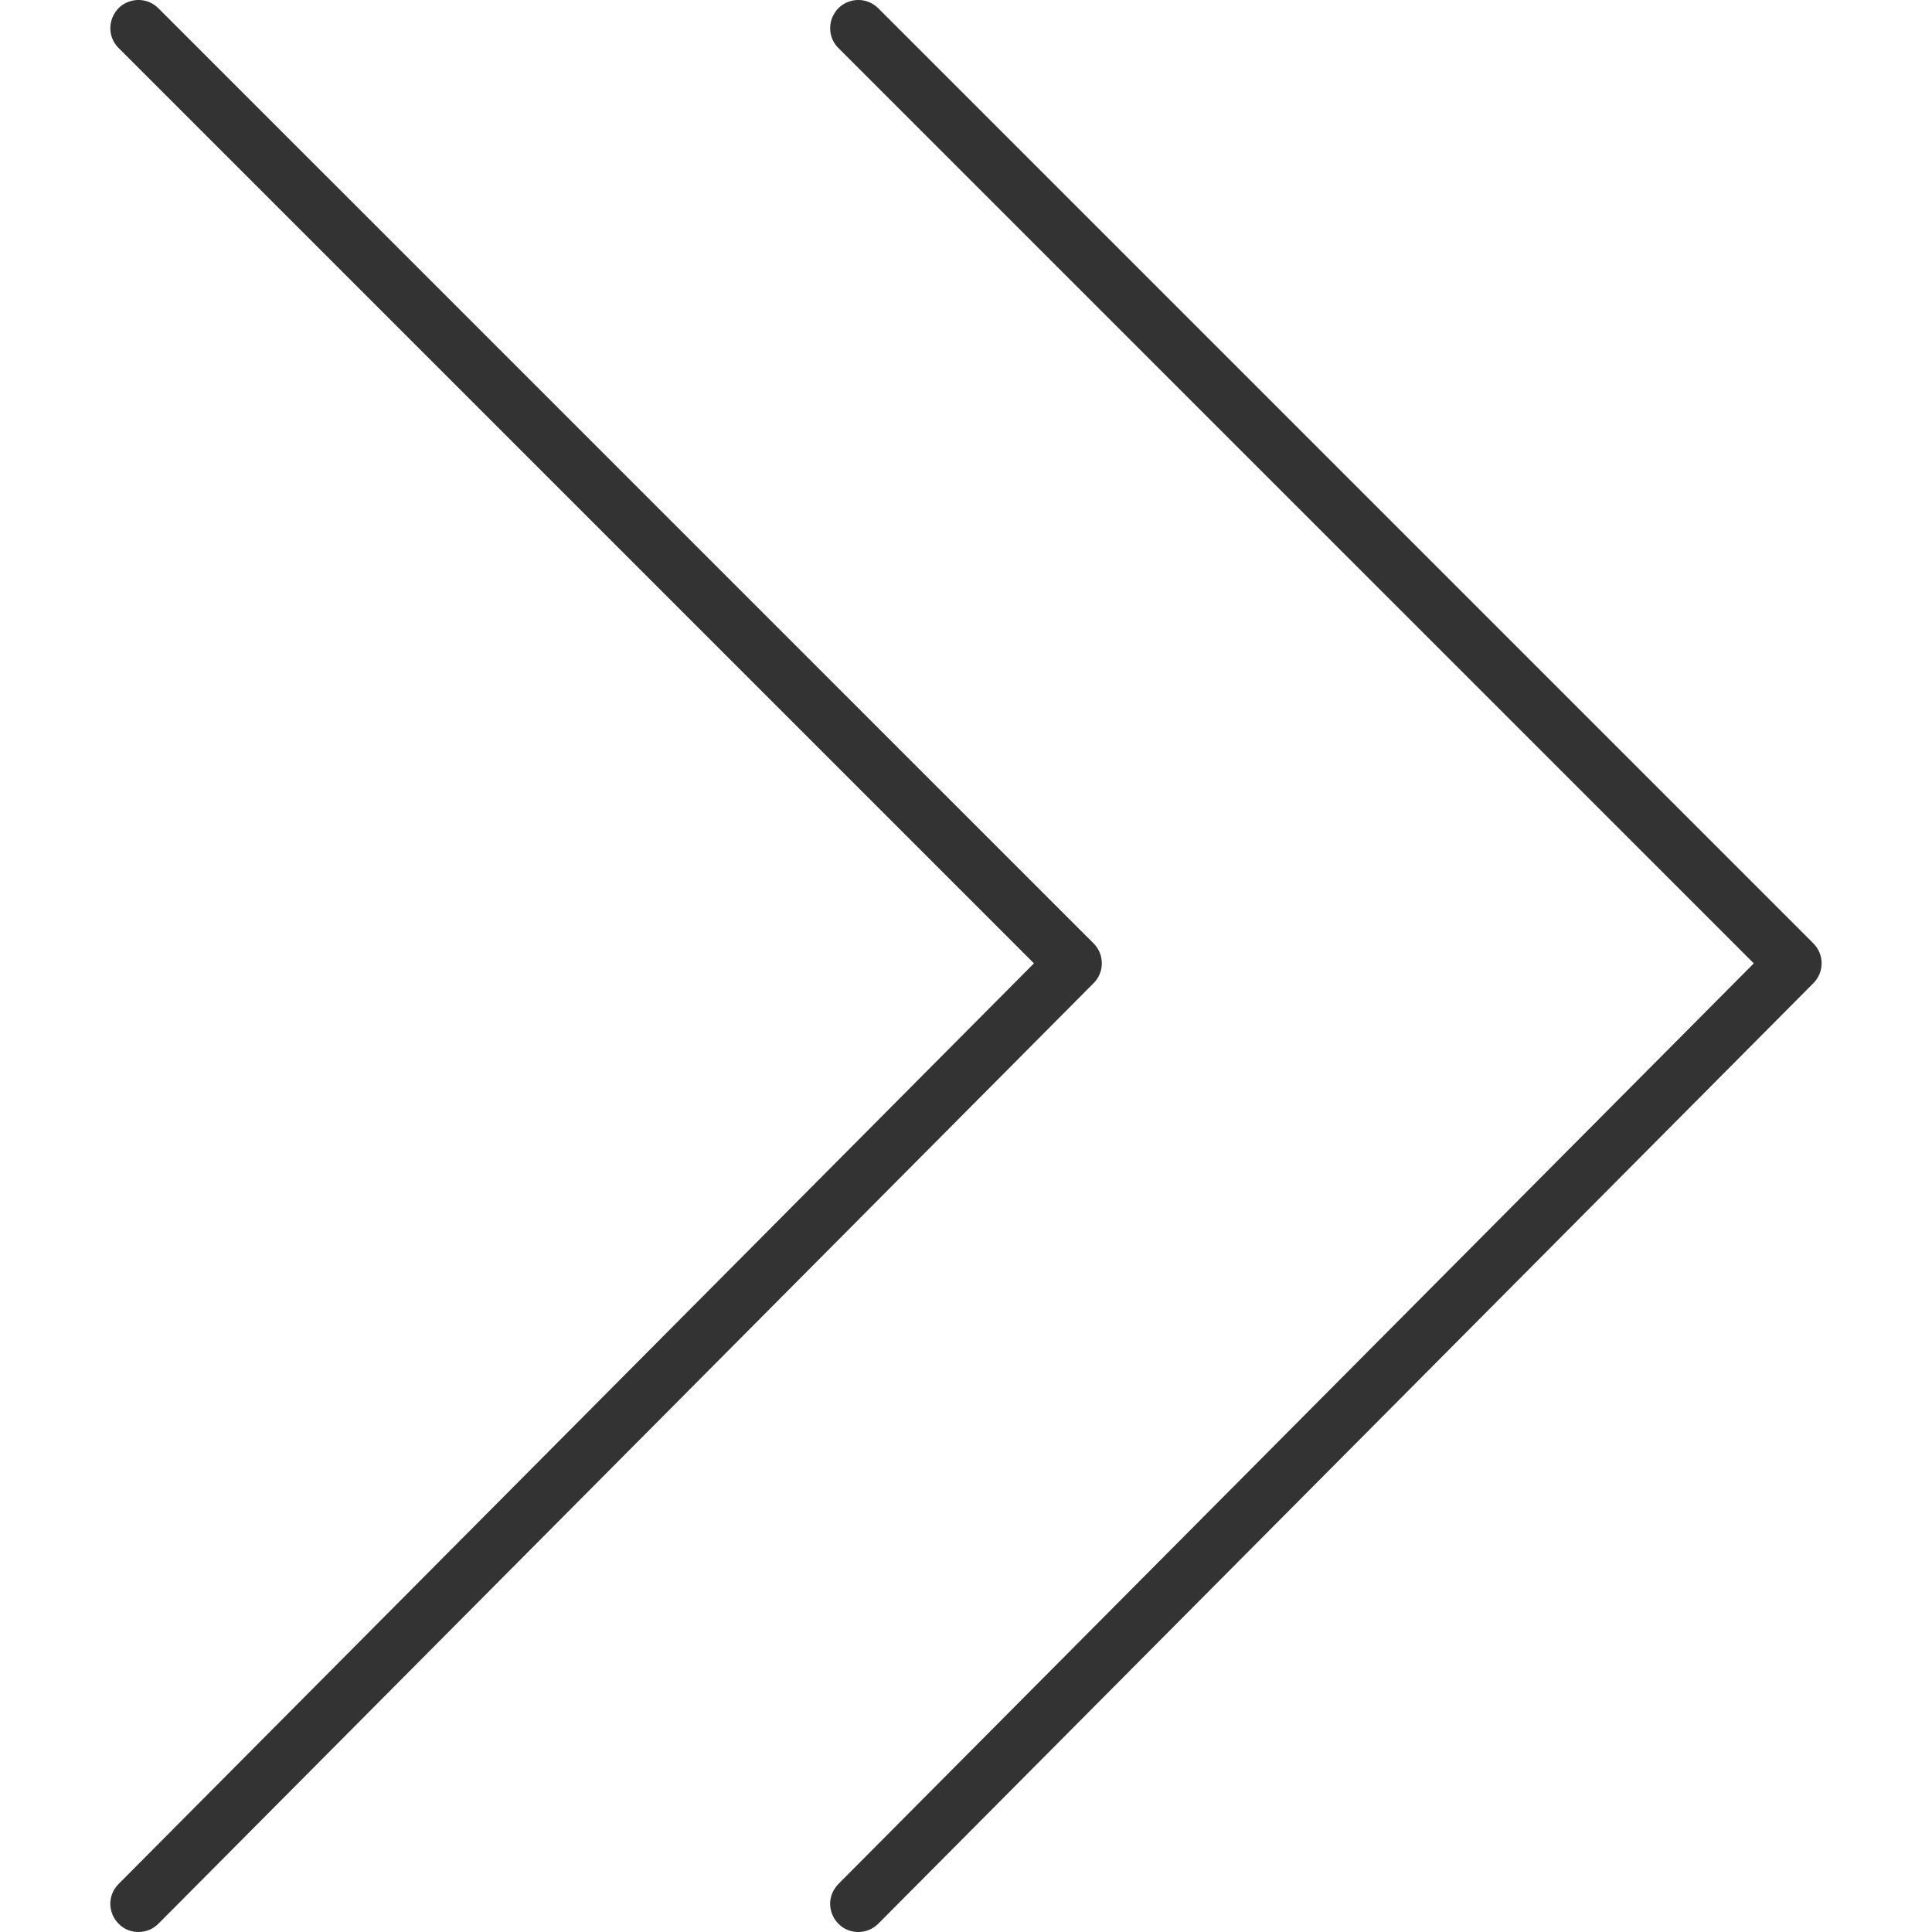
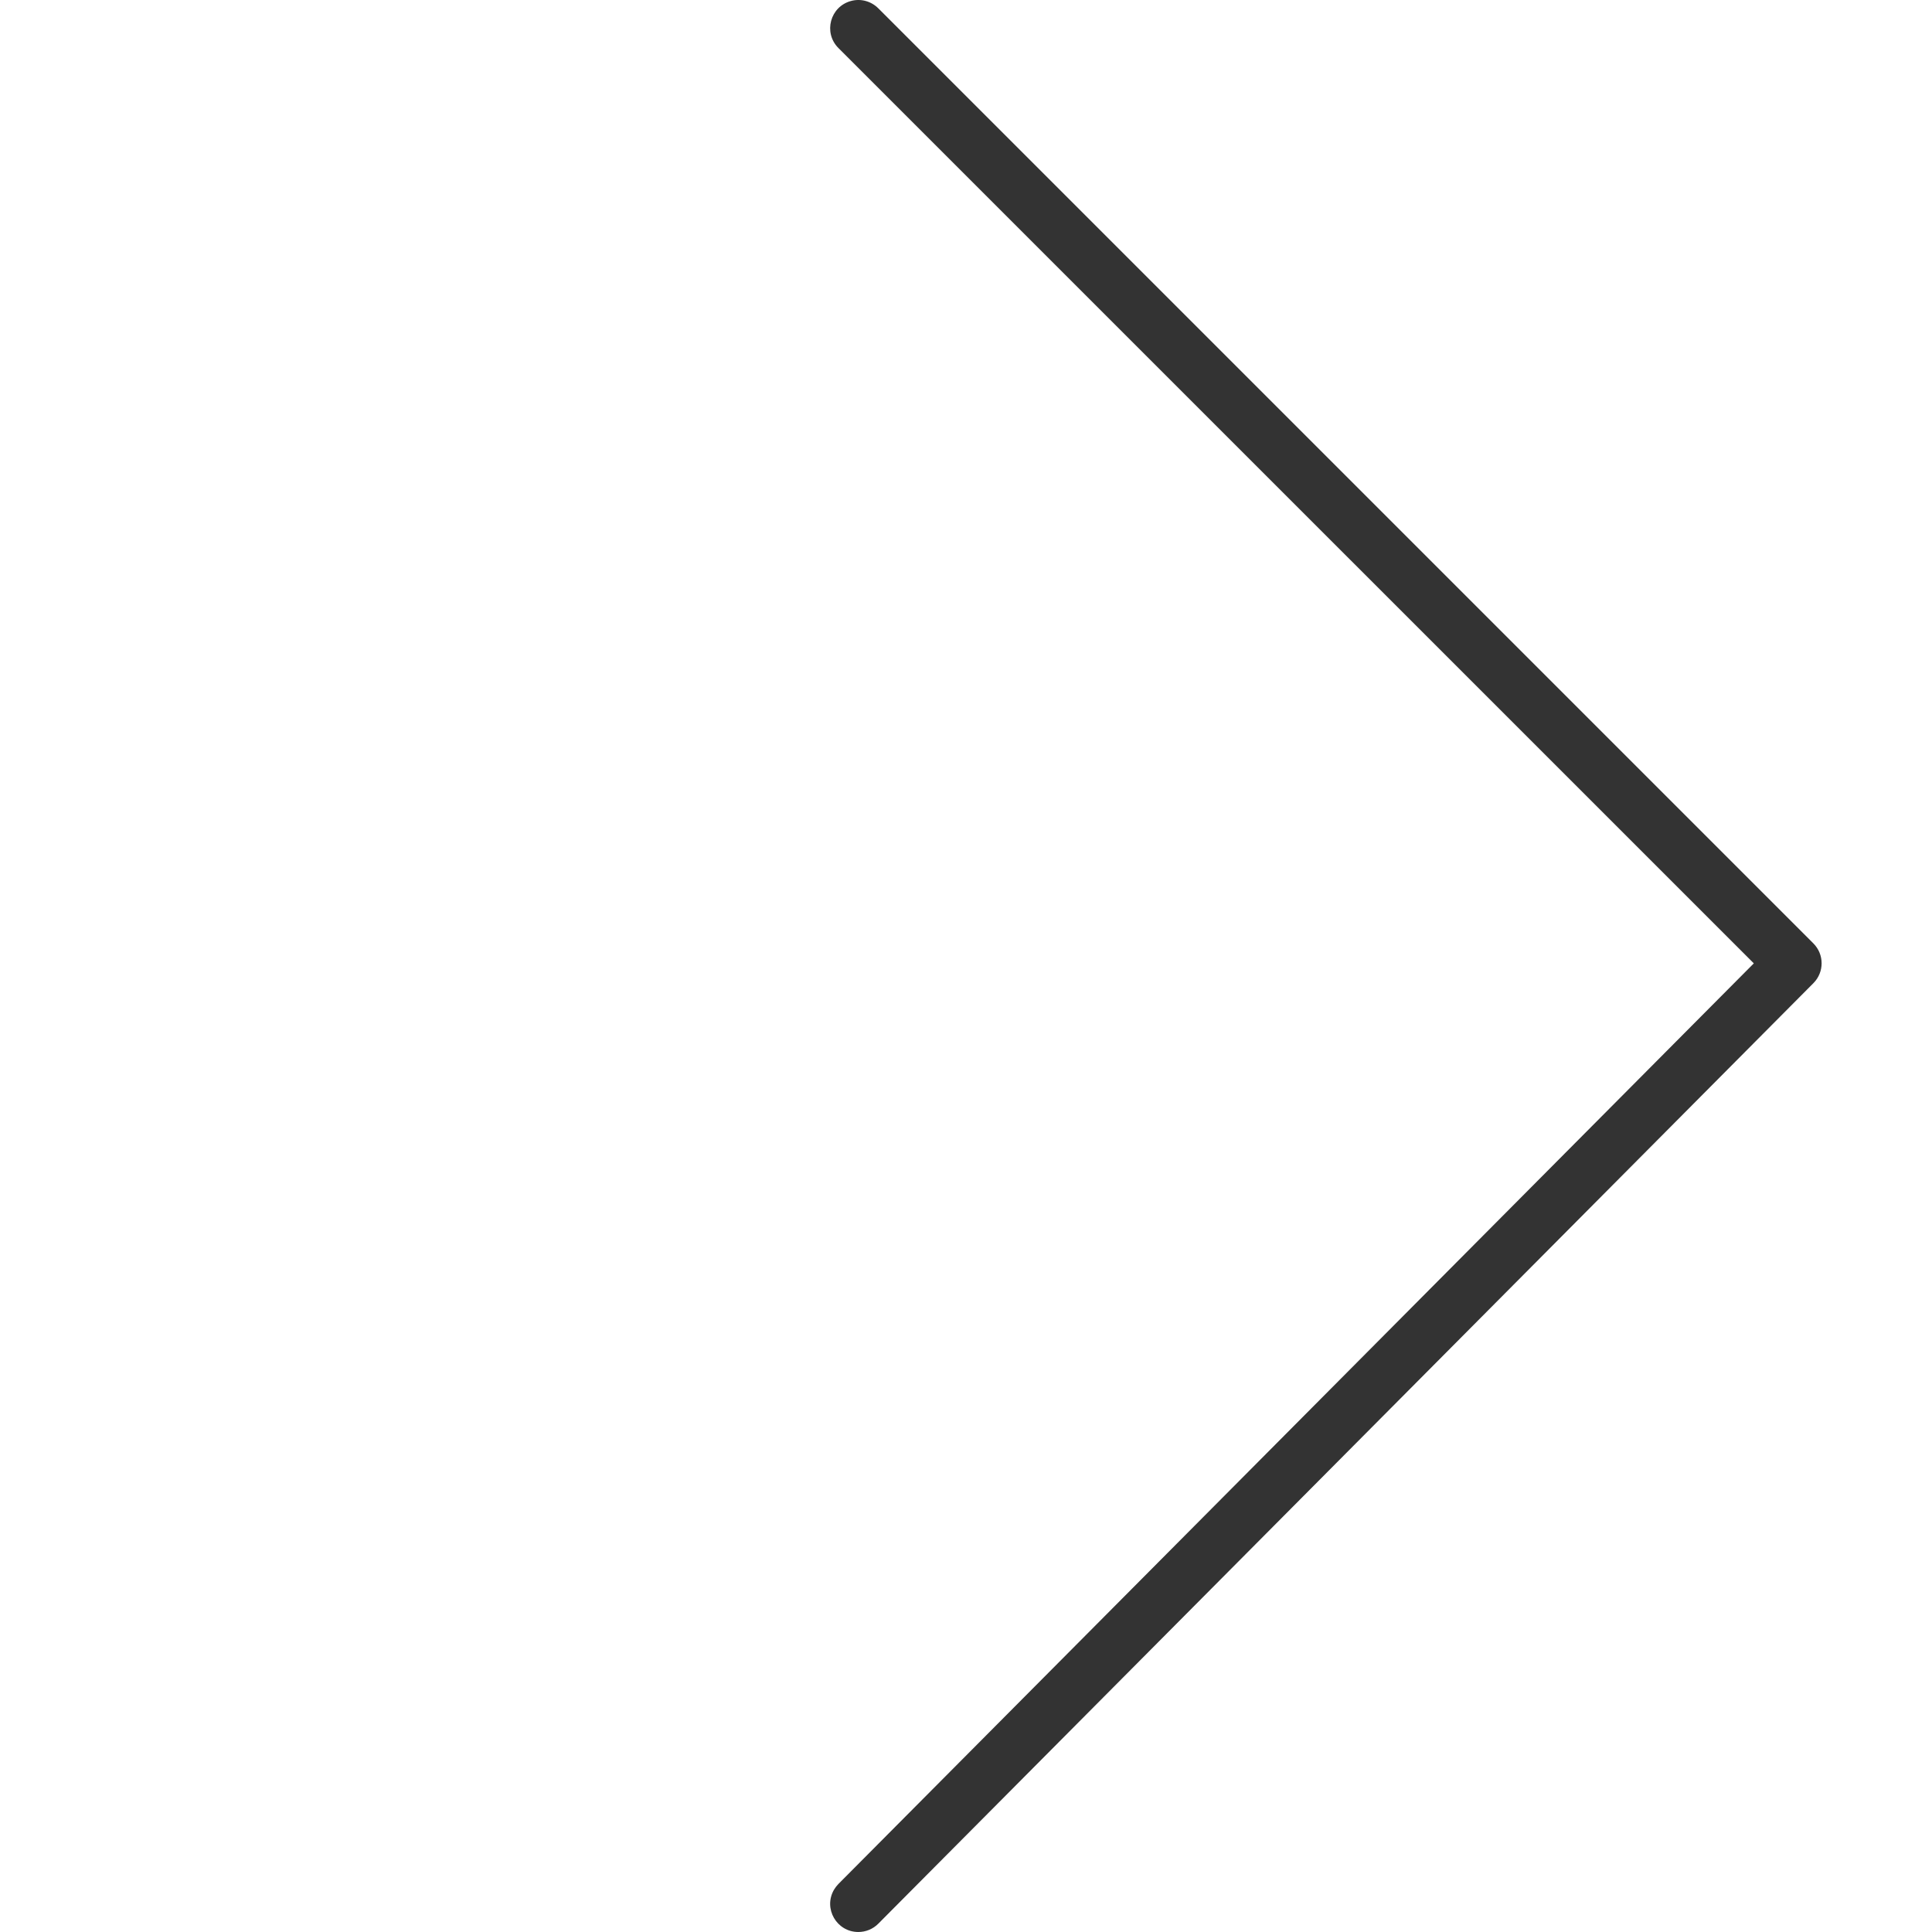
<svg xmlns="http://www.w3.org/2000/svg" viewBox="0 0 30.00 30.00" data-guides="{&quot;vertical&quot;:[],&quot;horizontal&quot;:[]}">
  <defs />
-   <path fill="#333333" stroke="#333333" fill-opacity="1" stroke-width="0" stroke-opacity="1" fill-rule="evenodd" id="tSvgab84bb41da" title="Path 1" d="M2.151 30C1.814 30 1.604 29.636 1.772 29.344C1.791 29.312 1.814 29.282 1.841 29.255C6.579 24.49 11.317 19.724 16.055 14.959C11.317 10.221 6.58 5.484 1.842 0.746C1.604 0.508 1.712 0.102 2.037 0.015C2.188 -0.026 2.349 0.018 2.459 0.128C7.3 4.968 12.14 9.809 16.981 14.649C17.151 14.819 17.152 15.095 16.982 15.266C12.141 20.135 7.301 25.003 2.46 29.871C2.378 29.954 2.267 30 2.151 30Z" />
  <path fill="#333333" stroke="#333333" fill-opacity="1" stroke-width="0" stroke-opacity="1" fill-rule="evenodd" id="tSvgbb19ad66b7" title="Path 2" d="M13.328 30C12.992 30 12.781 29.636 12.95 29.344C12.969 29.312 12.992 29.282 13.018 29.255C17.756 24.49 22.494 19.724 27.233 14.959C22.495 10.221 17.757 5.484 13.019 0.746C12.781 0.508 12.89 0.102 13.215 0.015C13.366 -0.026 13.526 0.018 13.637 0.128C18.477 4.968 23.318 9.809 28.158 14.649C28.328 14.819 28.329 15.095 28.159 15.266C23.319 20.135 18.478 25.003 13.638 29.871C13.556 29.954 13.444 30 13.328 30Z" />
</svg>